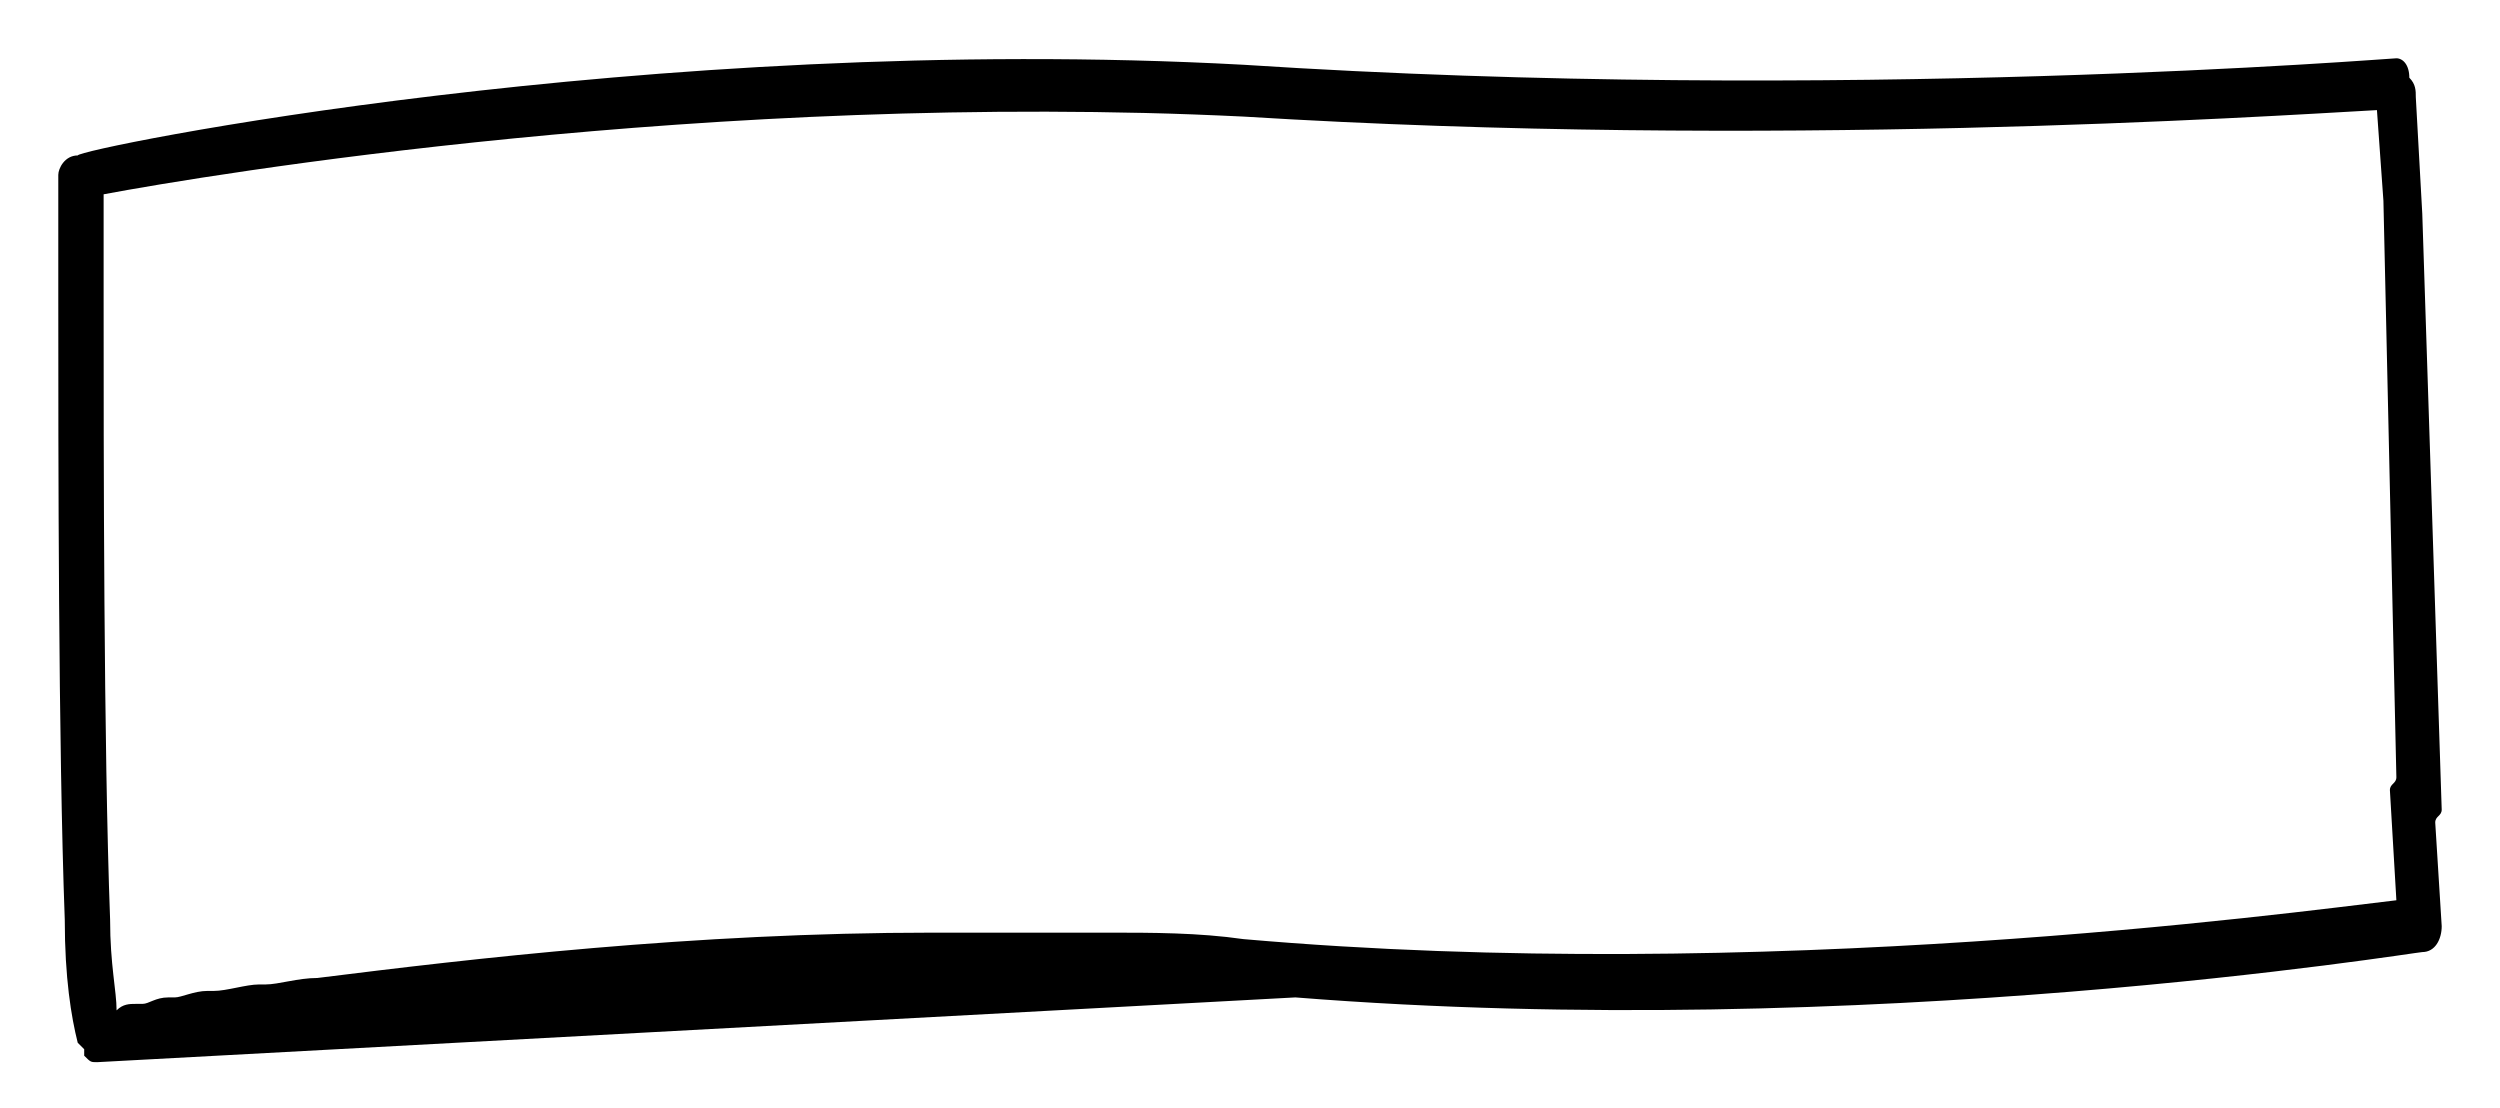
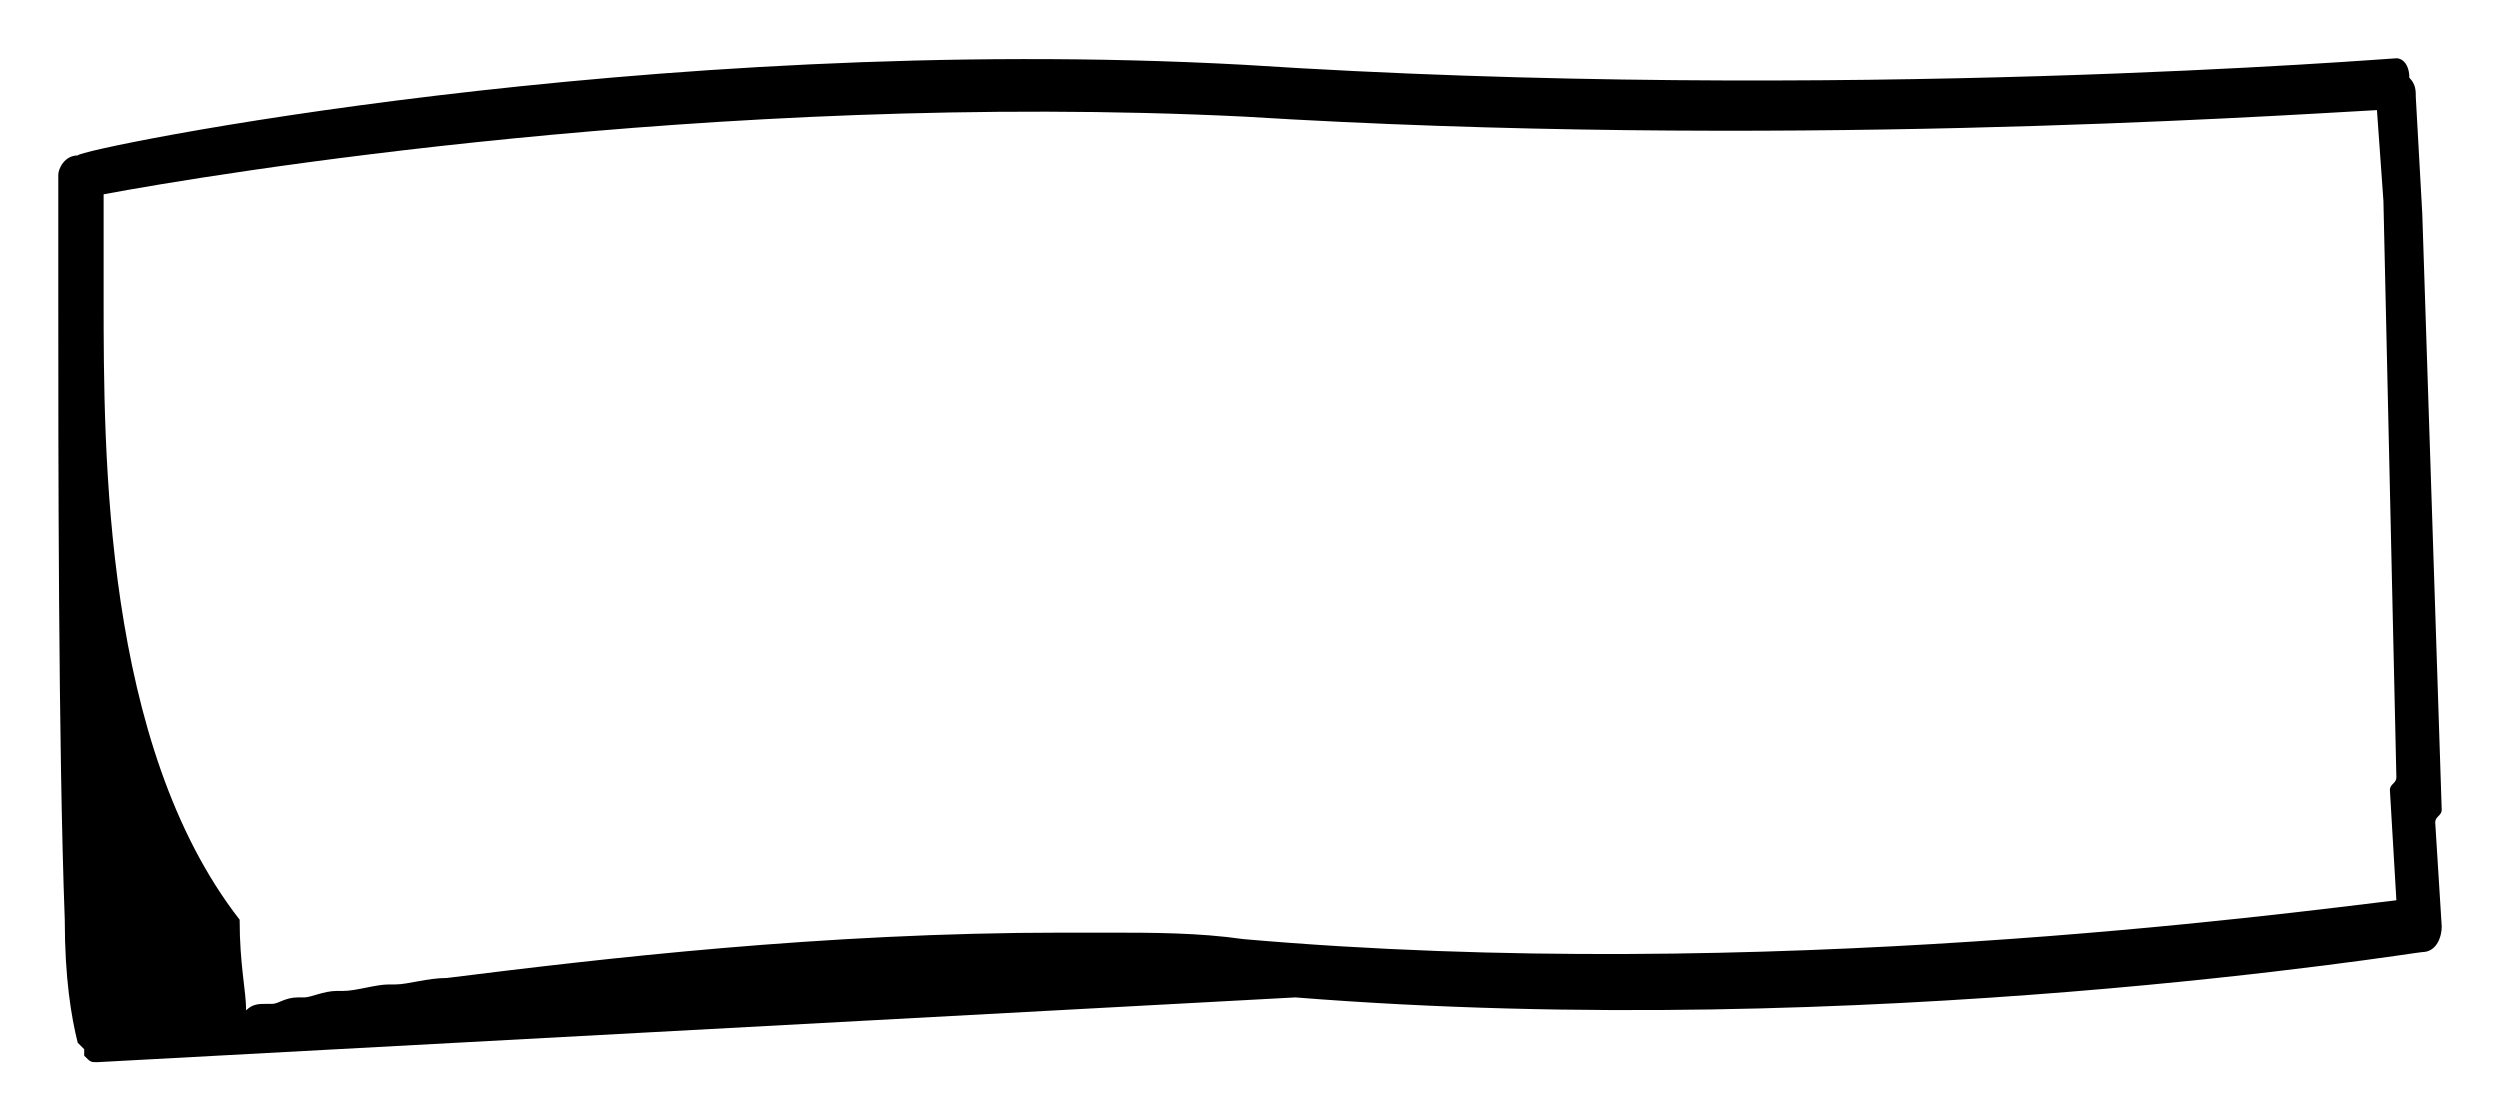
<svg xmlns="http://www.w3.org/2000/svg" version="1.1" id="Ebene_1" x="0px" y="0px" viewBox="0 0 38.6 17.1" style="enable-background:new 0 0 38.6 17.1;" xml:space="preserve">
-   <path d="M1.2,16.1c0,0,0.1,0.1,0.1,0.1c0,0,0,0.1,0,0.1c0.1,0.1,0.1,0.1,0.2,0.1c0,0,0,0,0,0l18.5-1c0,0,0,0,0,0  c8.8,0.7,17.3-0.7,17.4-0.7c0.2,0,0.3-0.2,0.3-0.4l-0.1-1.6c0-0.1,0.1-0.1,0.1-0.2l-0.3-9.2l-0.1-1.8c0-0.1,0-0.2-0.1-0.3  C37.2,1,37.1,0.9,37,0.9c-0.1,0-8.6,0.7-17.8,0.1C10,0.5,1.2,2.3,1.2,2.4C1,2.4,0.9,2.6,0.9,2.7c0,0,0,0.7,0,1.9  c0,2.4,0,6.9,0.1,9.6C1,15.1,1.1,15.7,1.2,16.1z M1.6,4.6C1.6,4.6,1.6,4.6,1.6,4.6c0-0.7,0-1.2,0-1.6C3.2,2.7,11,1.4,19.2,1.8  c8.1,0.5,15.7,0,17.5-0.1l0.1,1.4L37,12c0,0.1-0.1,0.1-0.1,0.2l0.1,1.7c-1.7,0.2-9.8,1.3-17.8,0.6c-0.7-0.1-1.4-0.1-2.1-0.1  c-0.2,0-0.3,0-0.5,0c-0.7,0-1.4,0-2,0c-0.1,0-0.1,0-0.2,0c-3.7,0-7.1,0.4-9.5,0.7c0,0,0,0,0,0c-0.3,0-0.6,0.1-0.8,0.1  c0,0-0.1,0-0.1,0c-0.2,0-0.5,0.1-0.7,0.1c0,0-0.1,0-0.1,0c-0.2,0-0.4,0.1-0.5,0.1c0,0-0.1,0-0.1,0c-0.2,0-0.3,0.1-0.4,0.1  c0,0-0.1,0-0.1,0c-0.1,0-0.2,0-0.3,0.1c0,0,0,0,0,0c0-0.3-0.1-0.7-0.1-1.4C1.6,11.5,1.6,7,1.6,4.6z" />
+   <path d="M1.2,16.1c0,0,0.1,0.1,0.1,0.1c0,0,0,0.1,0,0.1c0.1,0.1,0.1,0.1,0.2,0.1c0,0,0,0,0,0l18.5-1c0,0,0,0,0,0  c8.8,0.7,17.3-0.7,17.4-0.7c0.2,0,0.3-0.2,0.3-0.4l-0.1-1.6c0-0.1,0.1-0.1,0.1-0.2l-0.3-9.2l-0.1-1.8c0-0.1,0-0.2-0.1-0.3  C37.2,1,37.1,0.9,37,0.9c-0.1,0-8.6,0.7-17.8,0.1C10,0.5,1.2,2.3,1.2,2.4C1,2.4,0.9,2.6,0.9,2.7c0,0,0,0.7,0,1.9  c0,2.4,0,6.9,0.1,9.6C1,15.1,1.1,15.7,1.2,16.1z M1.6,4.6C1.6,4.6,1.6,4.6,1.6,4.6c0-0.7,0-1.2,0-1.6C3.2,2.7,11,1.4,19.2,1.8  c8.1,0.5,15.7,0,17.5-0.1l0.1,1.4L37,12c0,0.1-0.1,0.1-0.1,0.2l0.1,1.7c-1.7,0.2-9.8,1.3-17.8,0.6c-0.7-0.1-1.4-0.1-2.1-0.1  c-0.2,0-0.3,0-0.5,0c-0.1,0-0.1,0-0.2,0c-3.7,0-7.1,0.4-9.5,0.7c0,0,0,0,0,0c-0.3,0-0.6,0.1-0.8,0.1  c0,0-0.1,0-0.1,0c-0.2,0-0.5,0.1-0.7,0.1c0,0-0.1,0-0.1,0c-0.2,0-0.4,0.1-0.5,0.1c0,0-0.1,0-0.1,0c-0.2,0-0.3,0.1-0.4,0.1  c0,0-0.1,0-0.1,0c-0.1,0-0.2,0-0.3,0.1c0,0,0,0,0,0c0-0.3-0.1-0.7-0.1-1.4C1.6,11.5,1.6,7,1.6,4.6z" />
</svg>